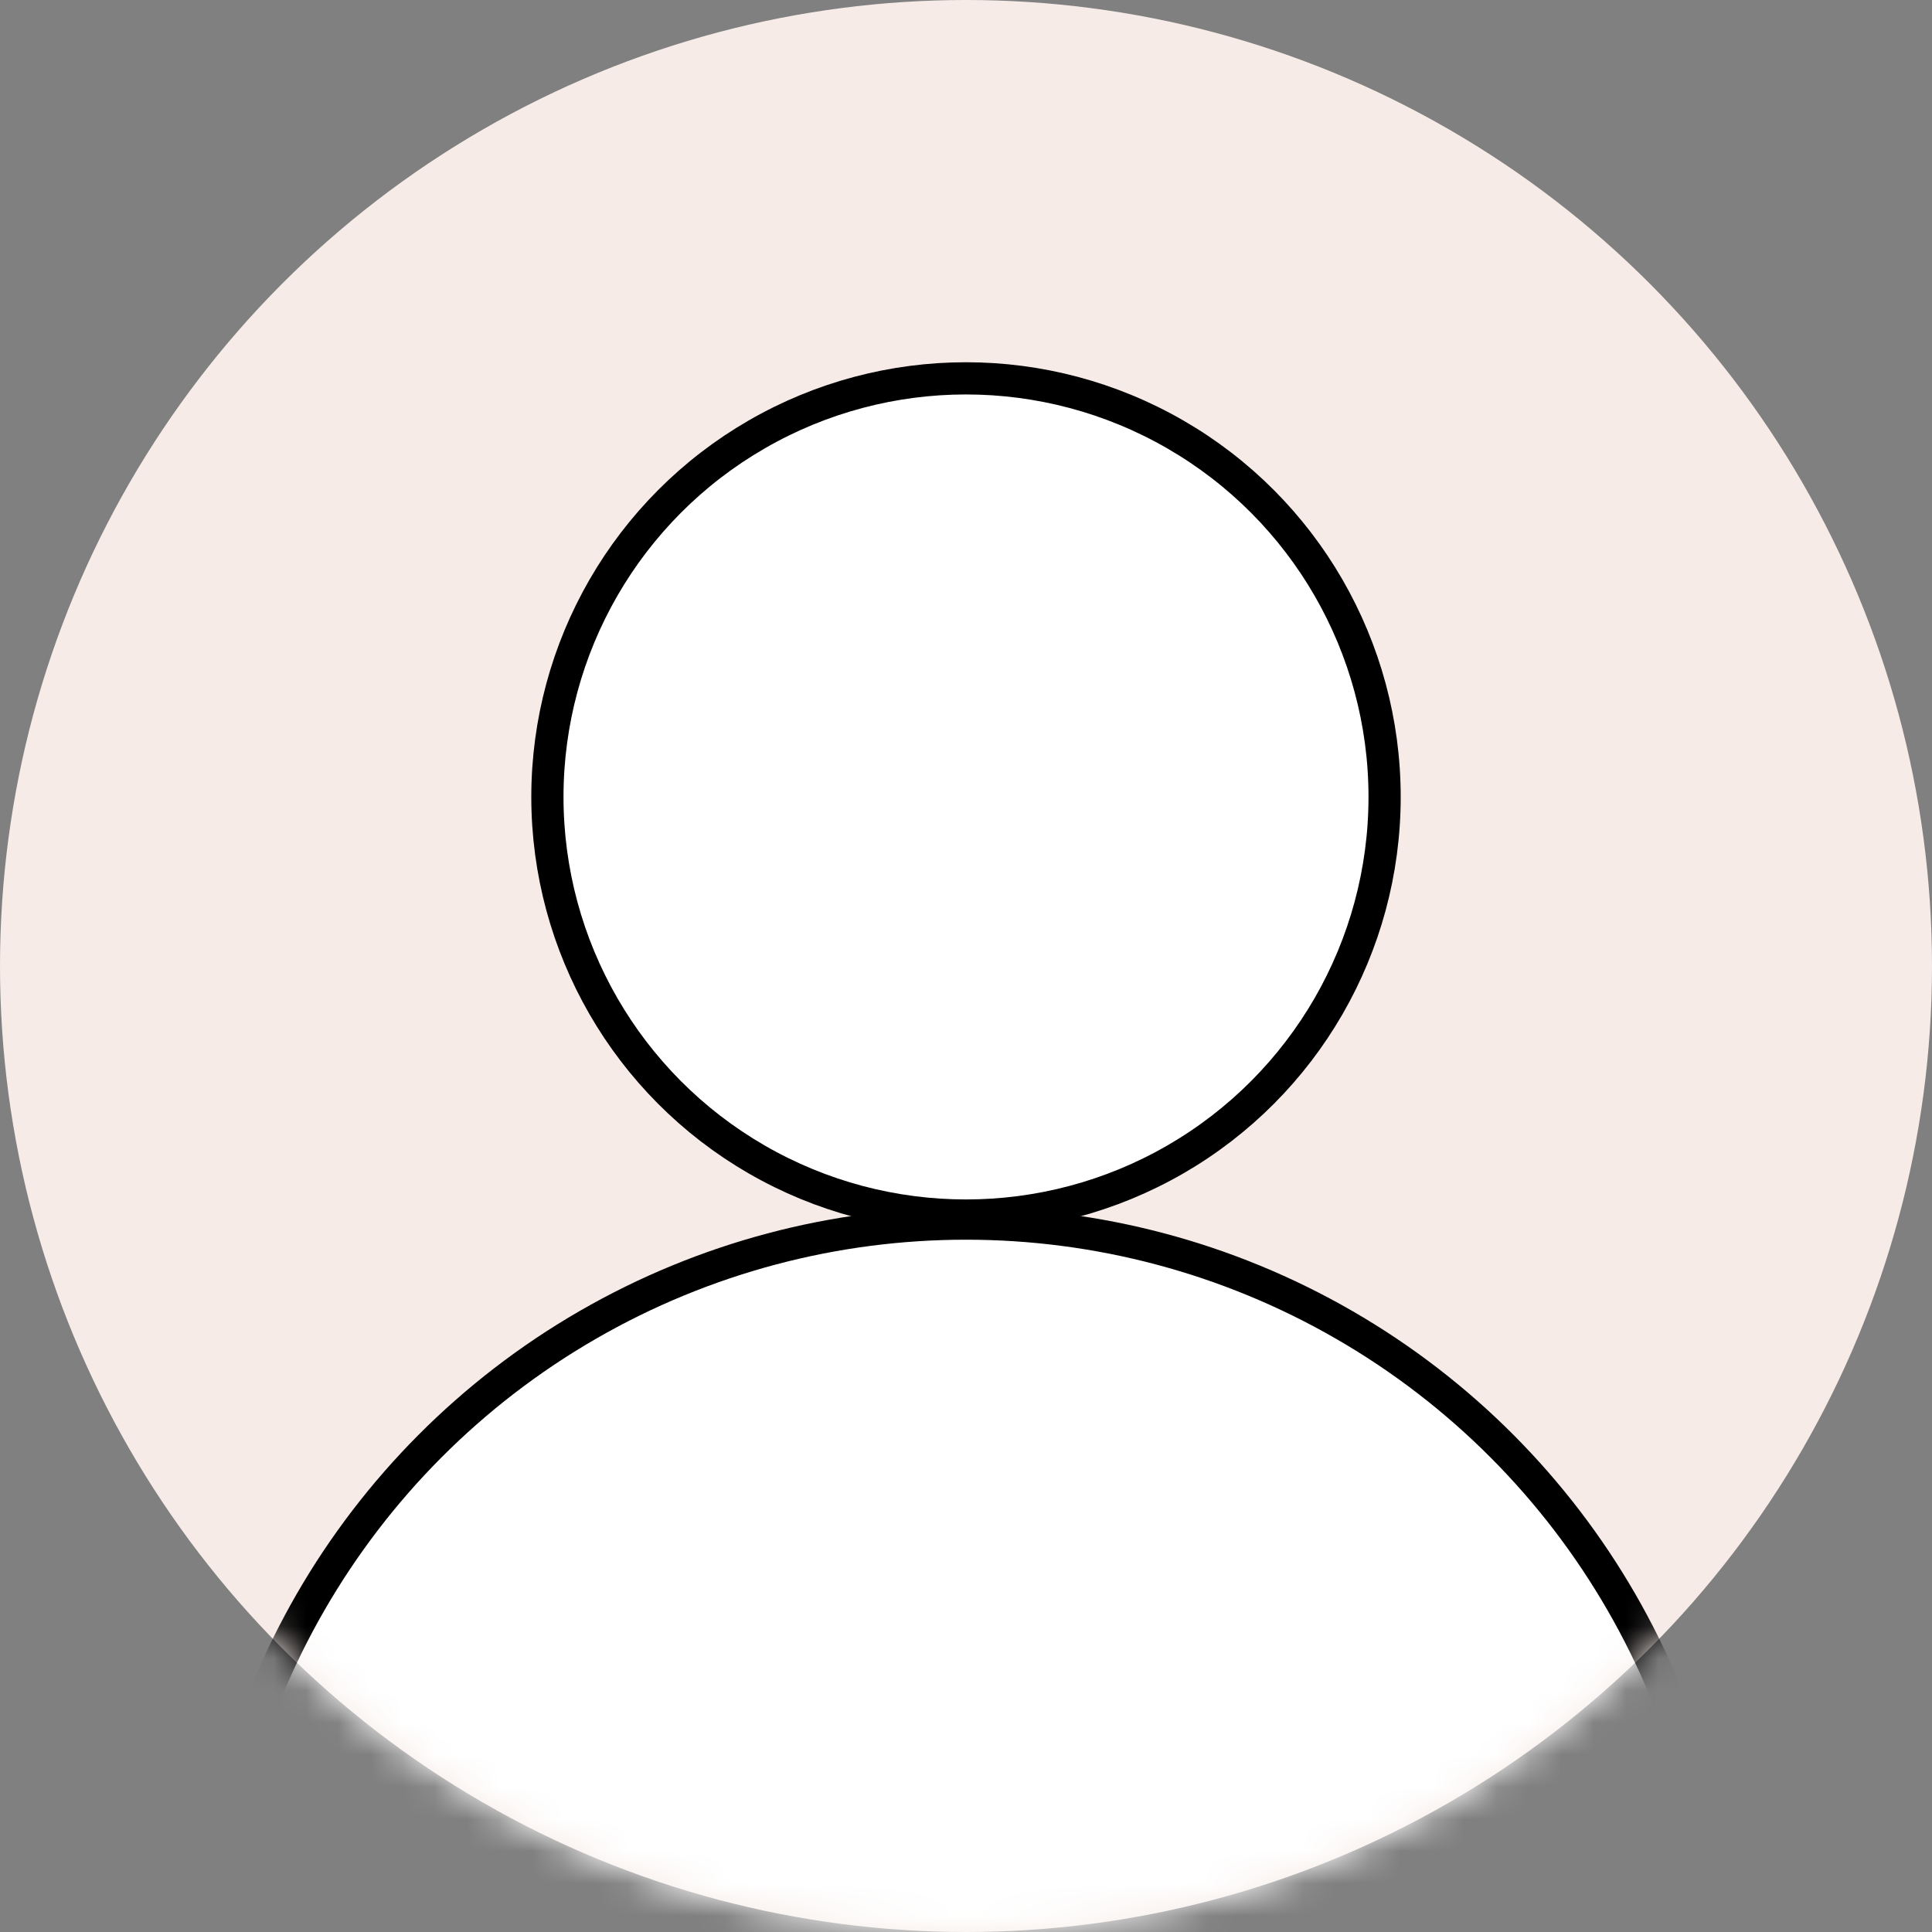
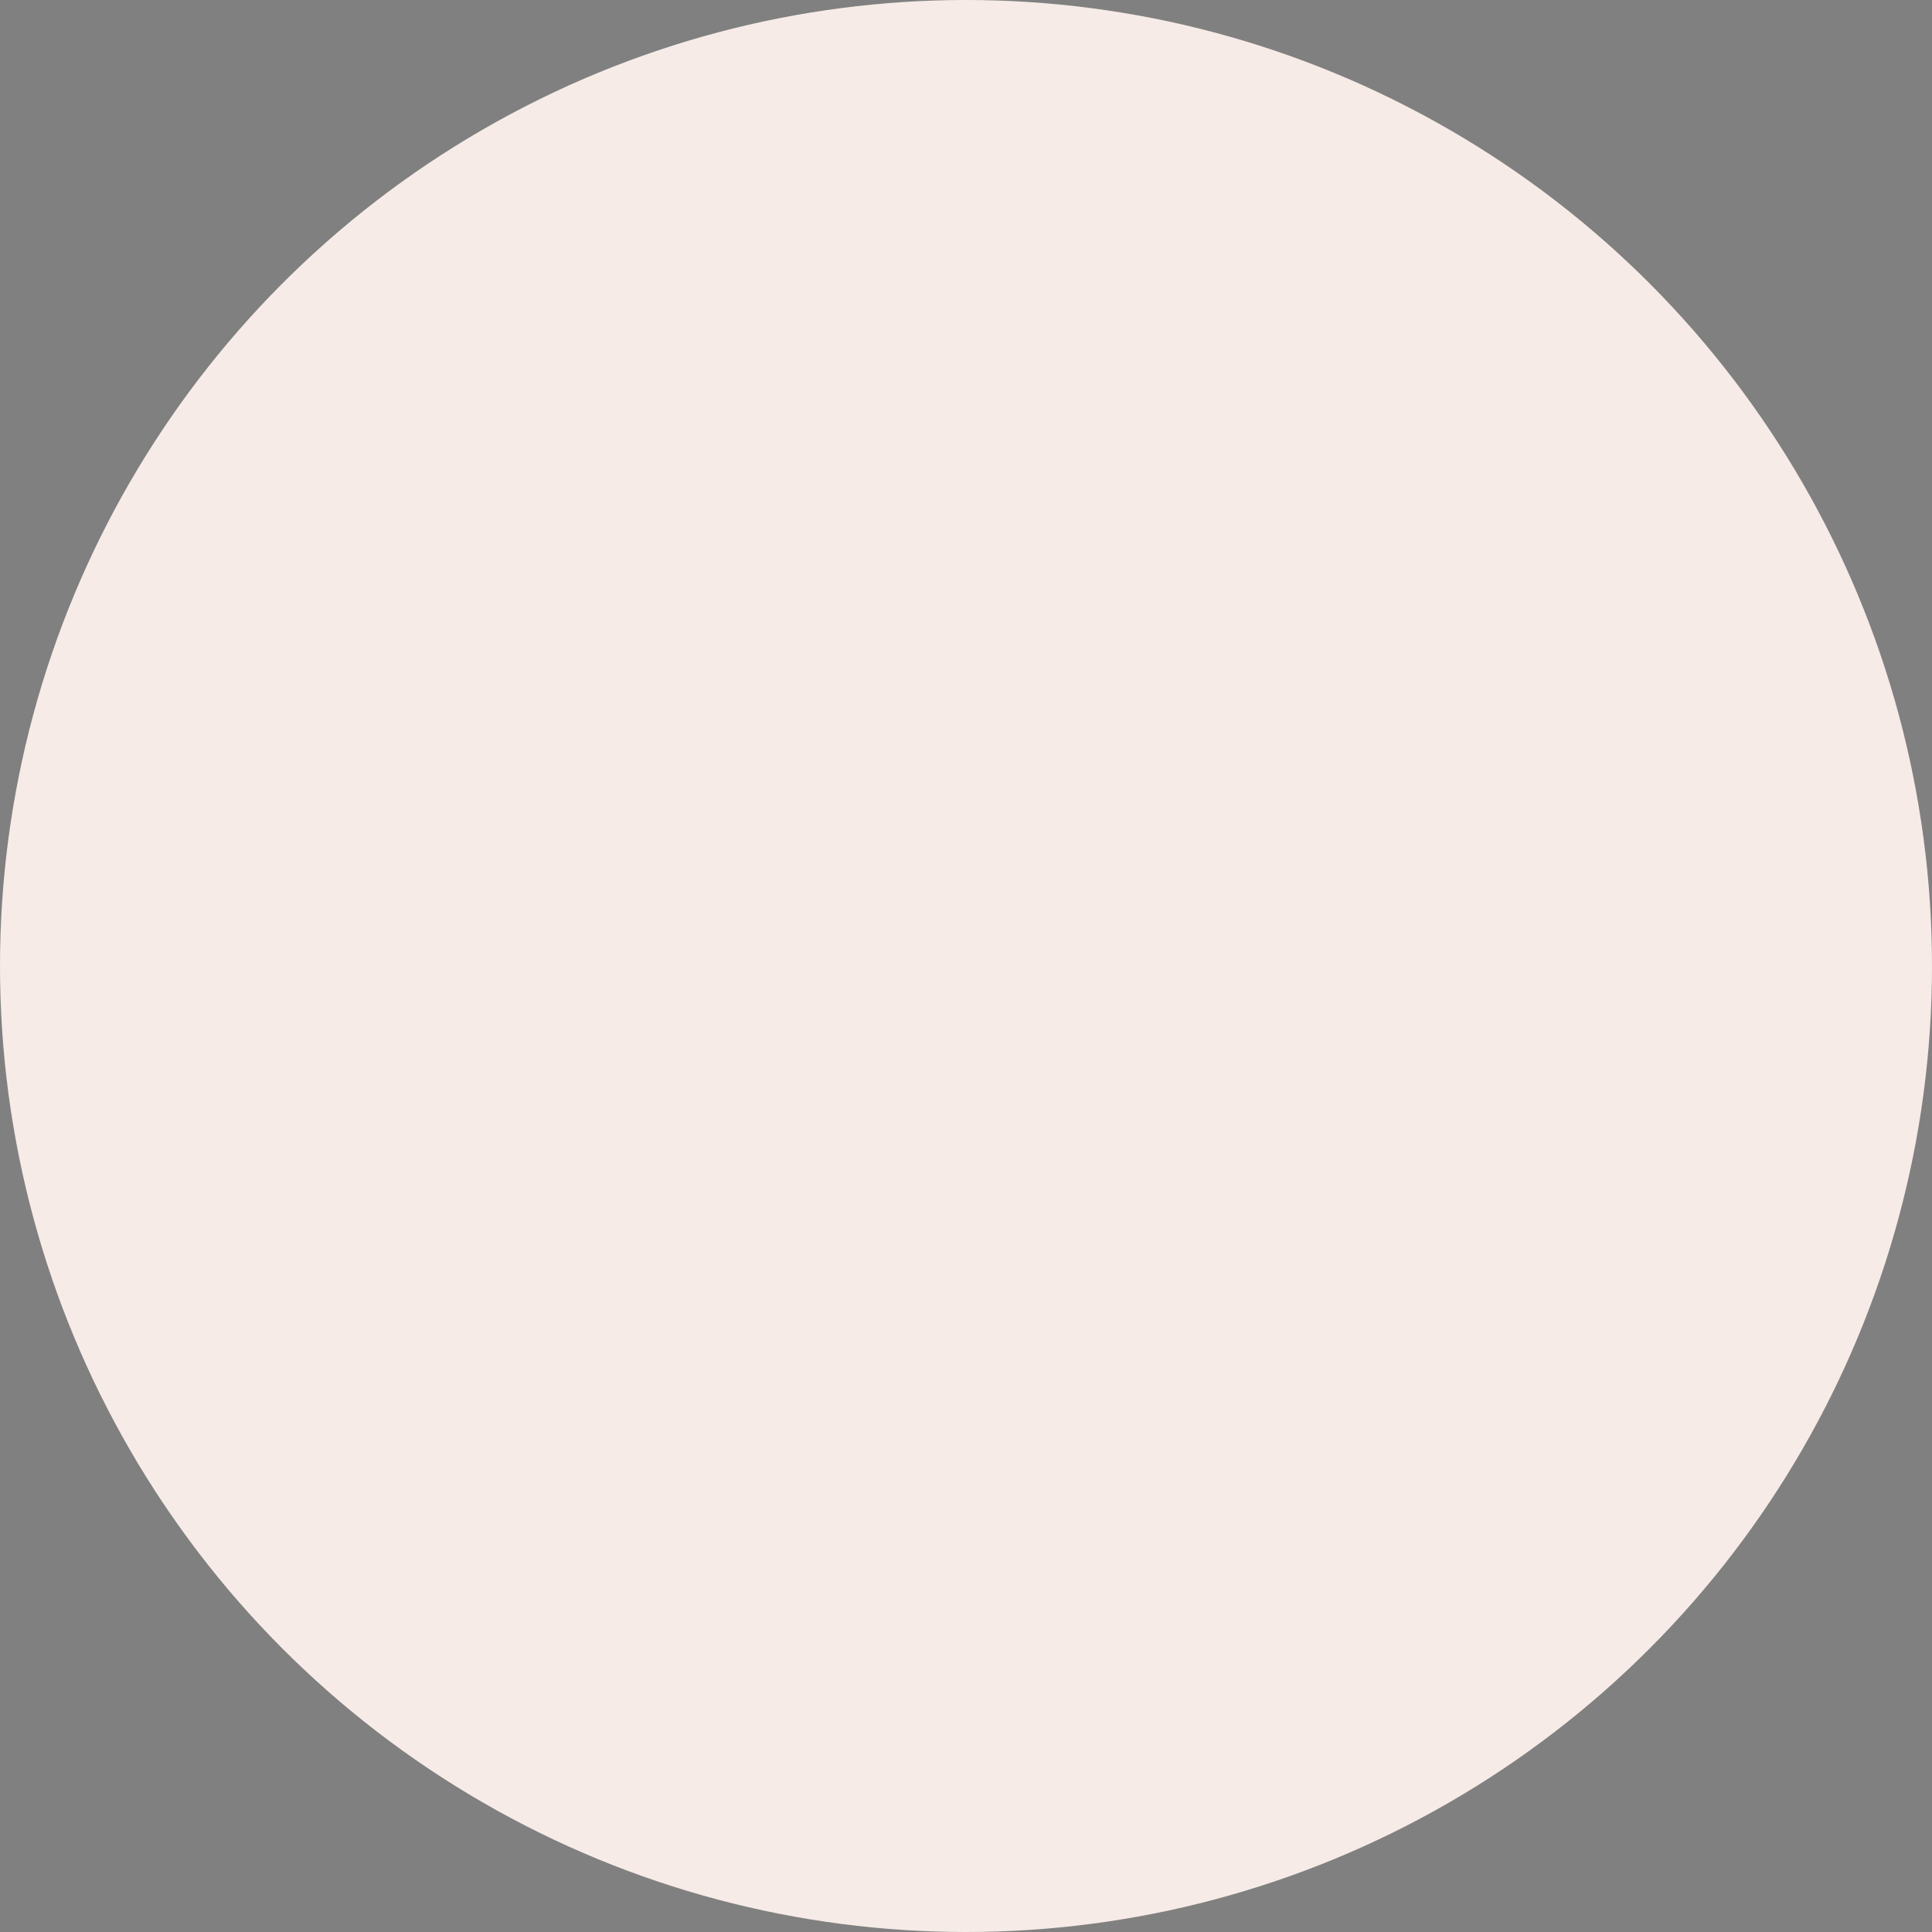
<svg xmlns="http://www.w3.org/2000/svg" width="60" height="60" viewBox="0 0 60 60" fill="none">
  <rect x="0" y="0" width="60" height="60" fill="#808080" stroke="none" />
  <circle cx="30" cy="30" r="30" fill="#F6EBE7" />
  <mask id="mask0" mask-type="alpha" maskUnits="userSpaceOnUse" x="0" y="0" width="60" height="60">
-     <circle cx="30" cy="30" r="30" fill="#F6EBE7" />
-   </mask>
+     </mask>
  <g mask="url(#mask0)">
    <circle cx="30" cy="61.5" r="23.5" fill="white" stroke="black" />
    <circle cx="30" cy="24.75" r="13" fill="white" stroke="black" />
  </g>
</svg>